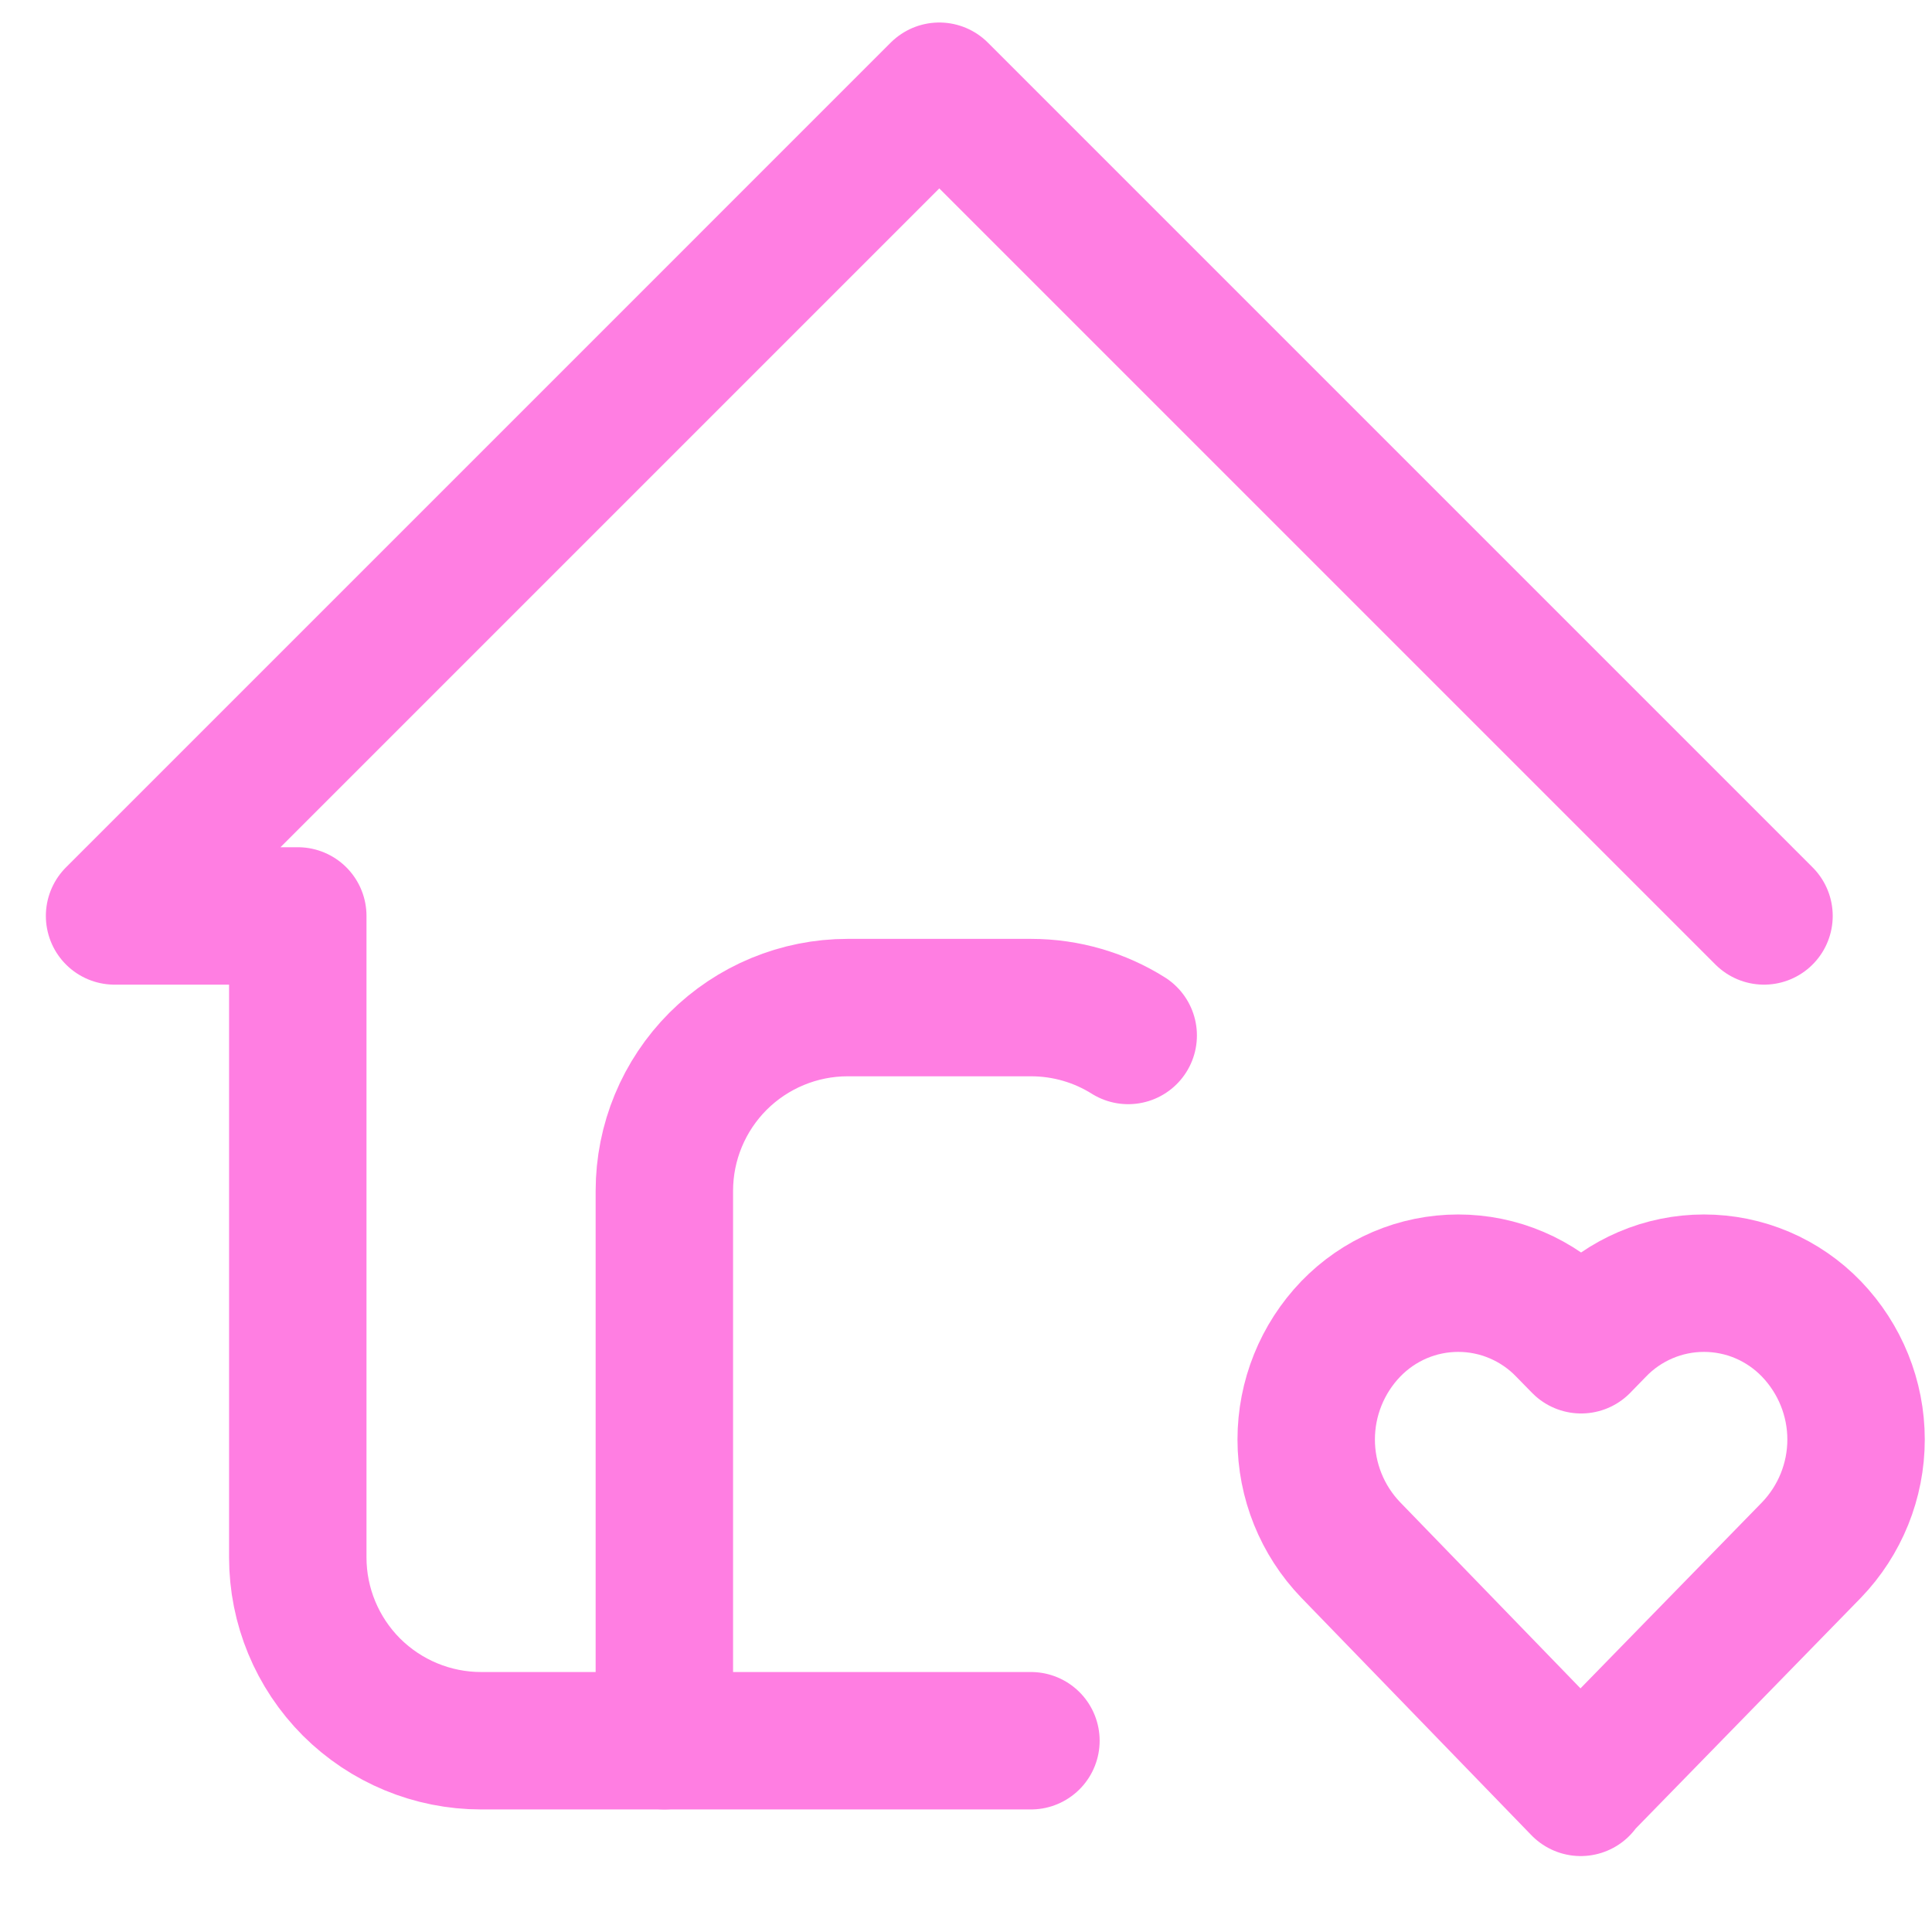
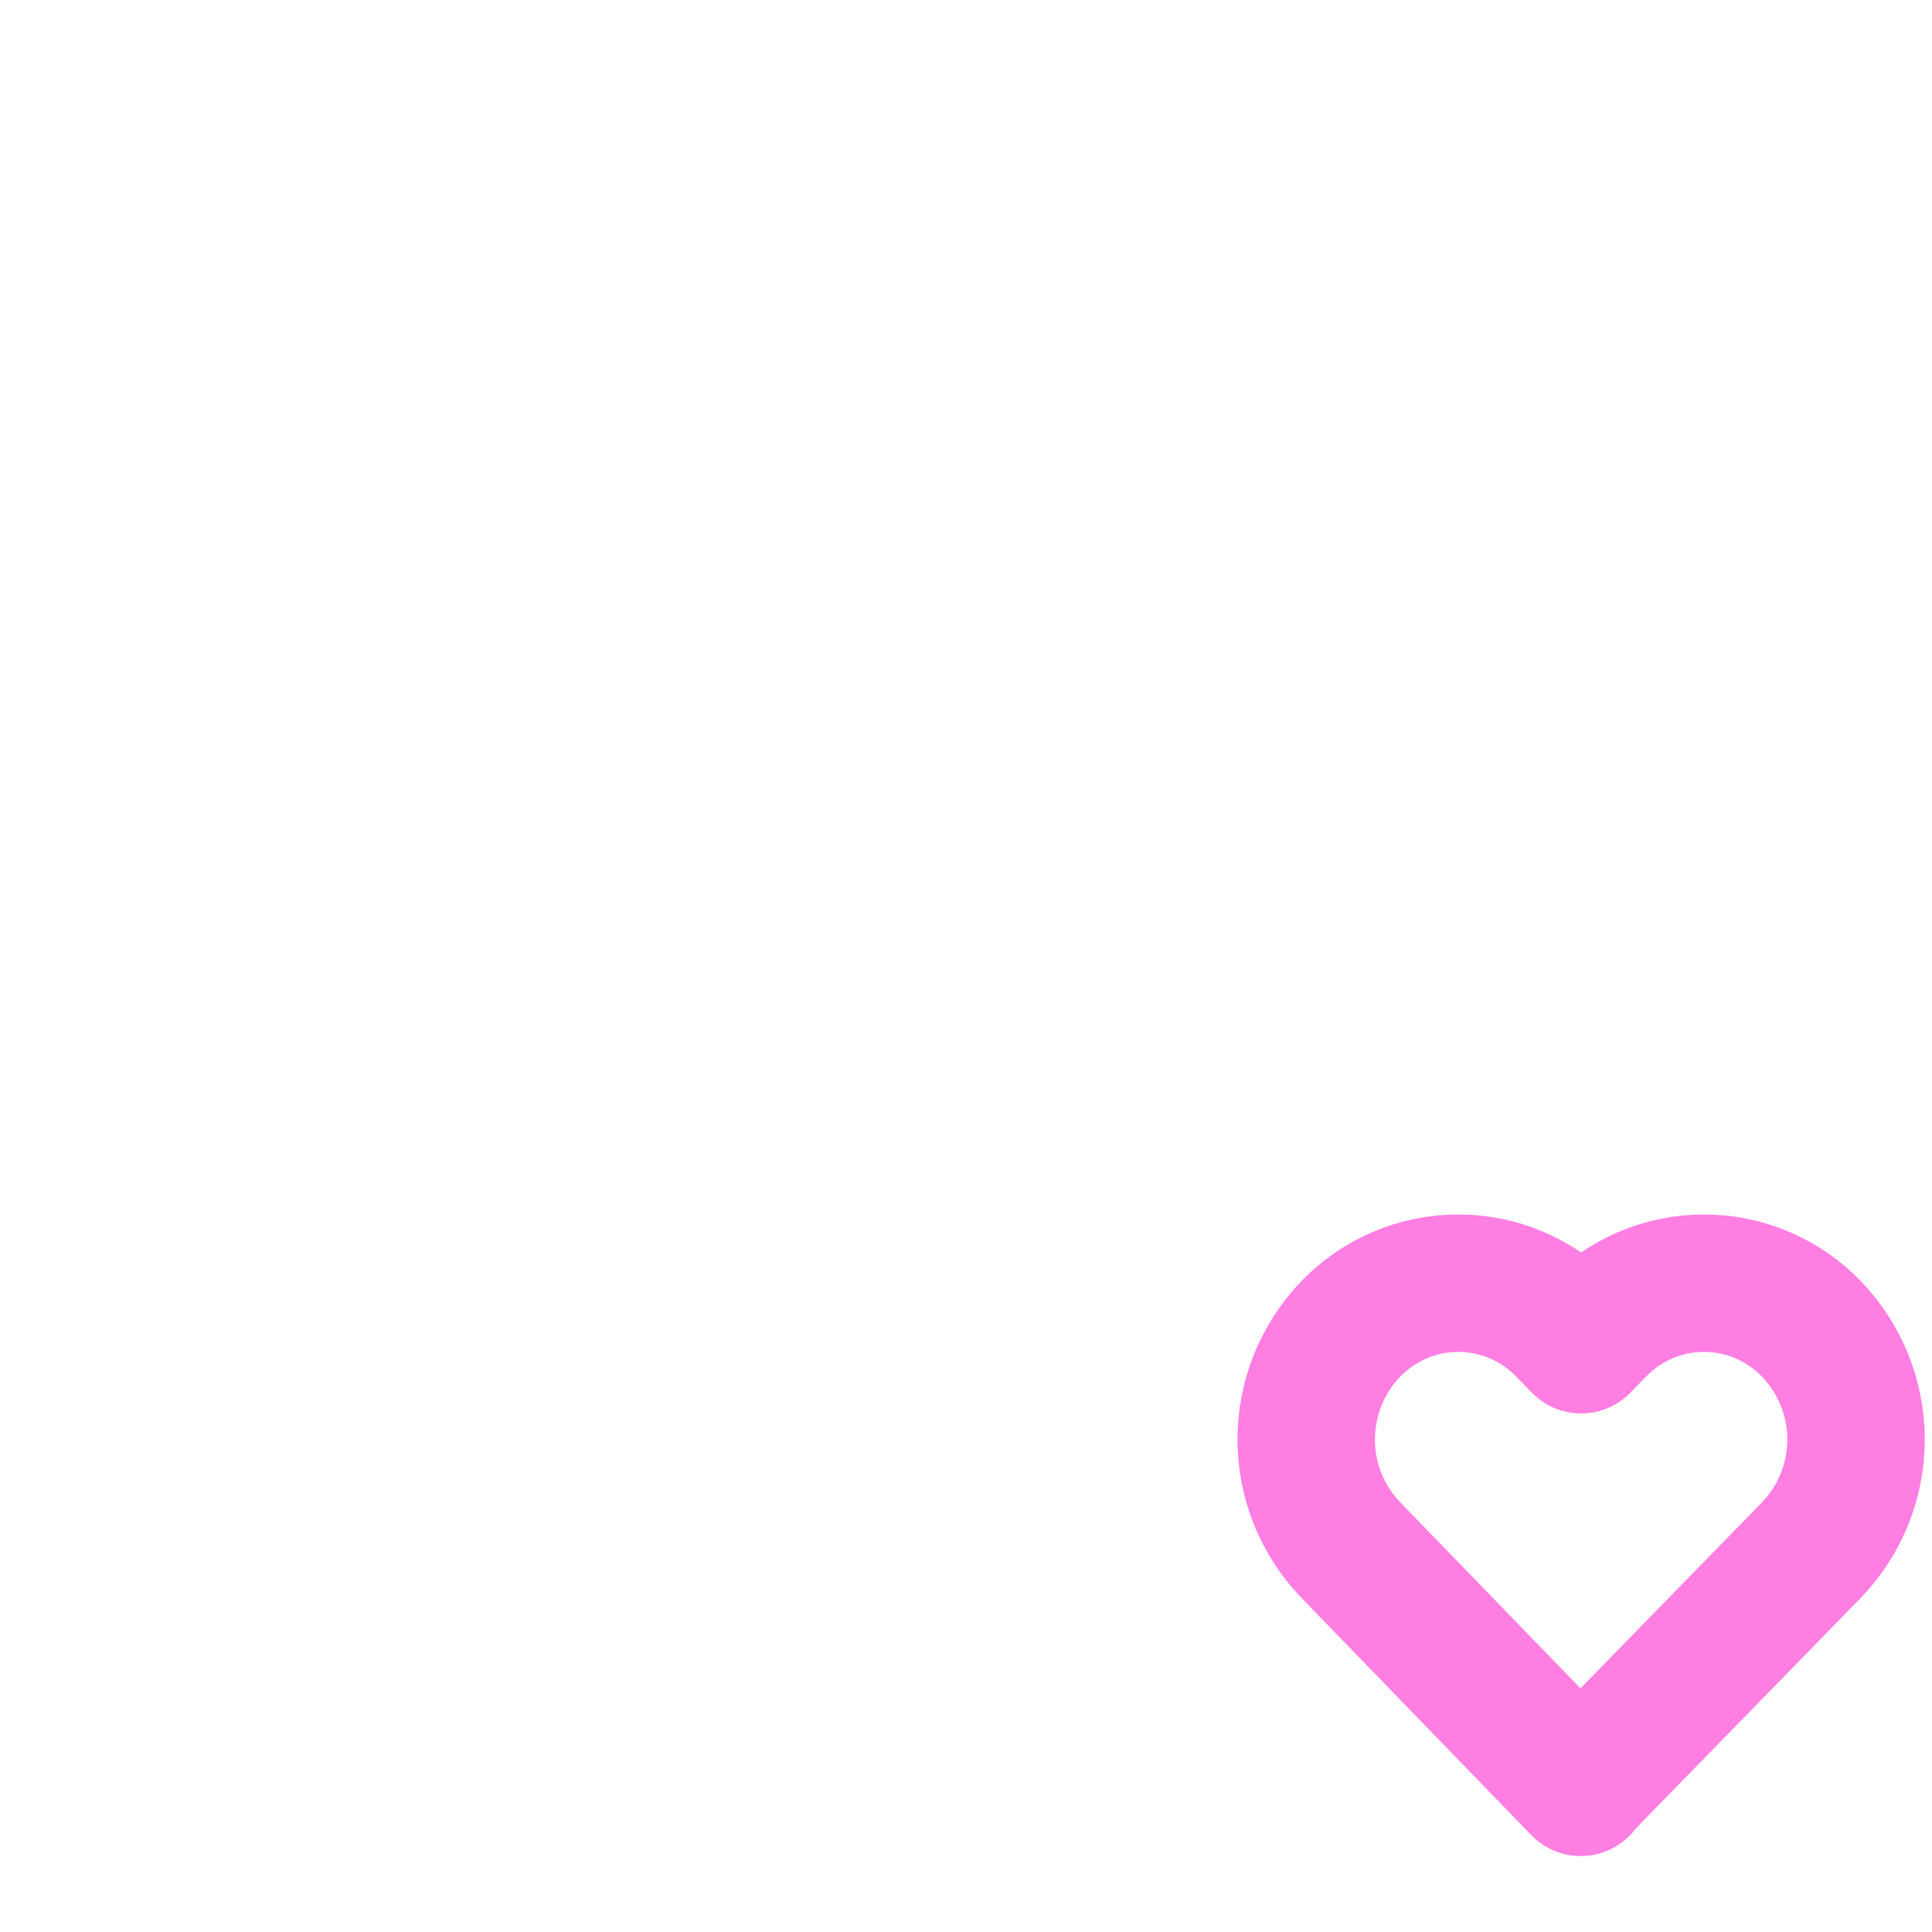
<svg xmlns="http://www.w3.org/2000/svg" width="23" height="23" viewBox="0 0 23 23" fill="none">
-   <path d="M21 10.904L11.182 1.086L1.364 10.904H3.545V18.541C3.545 19.119 3.775 19.674 4.184 20.084C4.594 20.493 5.149 20.723 5.727 20.723H12.273" stroke="#FF7EE2" stroke-width="1.636" stroke-linecap="round" stroke-linejoin="round" />
-   <path d="M7.909 20.723V14.177C7.909 13.598 8.139 13.044 8.548 12.634C8.958 12.225 9.513 11.995 10.091 11.995H12.273C12.698 11.995 13.096 12.117 13.431 12.327" stroke="#FF7EE2" stroke-width="1.636" stroke-linecap="round" stroke-linejoin="round" />
  <path d="M18.818 21.268L21.565 18.453C21.905 18.1 22.096 17.628 22.096 17.137C22.096 16.646 21.905 16.175 21.565 15.821C21.399 15.649 21.201 15.512 20.981 15.418C20.761 15.324 20.524 15.276 20.285 15.276C20.046 15.276 19.81 15.324 19.59 15.418C19.37 15.512 19.171 15.649 19.006 15.821L18.823 16.009L18.639 15.821C18.474 15.649 18.275 15.512 18.055 15.418C17.835 15.324 17.599 15.276 17.36 15.276C17.121 15.276 16.884 15.324 16.664 15.418C16.444 15.512 16.246 15.649 16.08 15.821C15.74 16.175 15.55 16.646 15.55 17.137C15.55 17.627 15.74 18.099 16.08 18.452L18.818 21.278V21.268Z" stroke="#FF7EE2" stroke-width="1.636" stroke-linecap="round" stroke-linejoin="round" />
</svg>